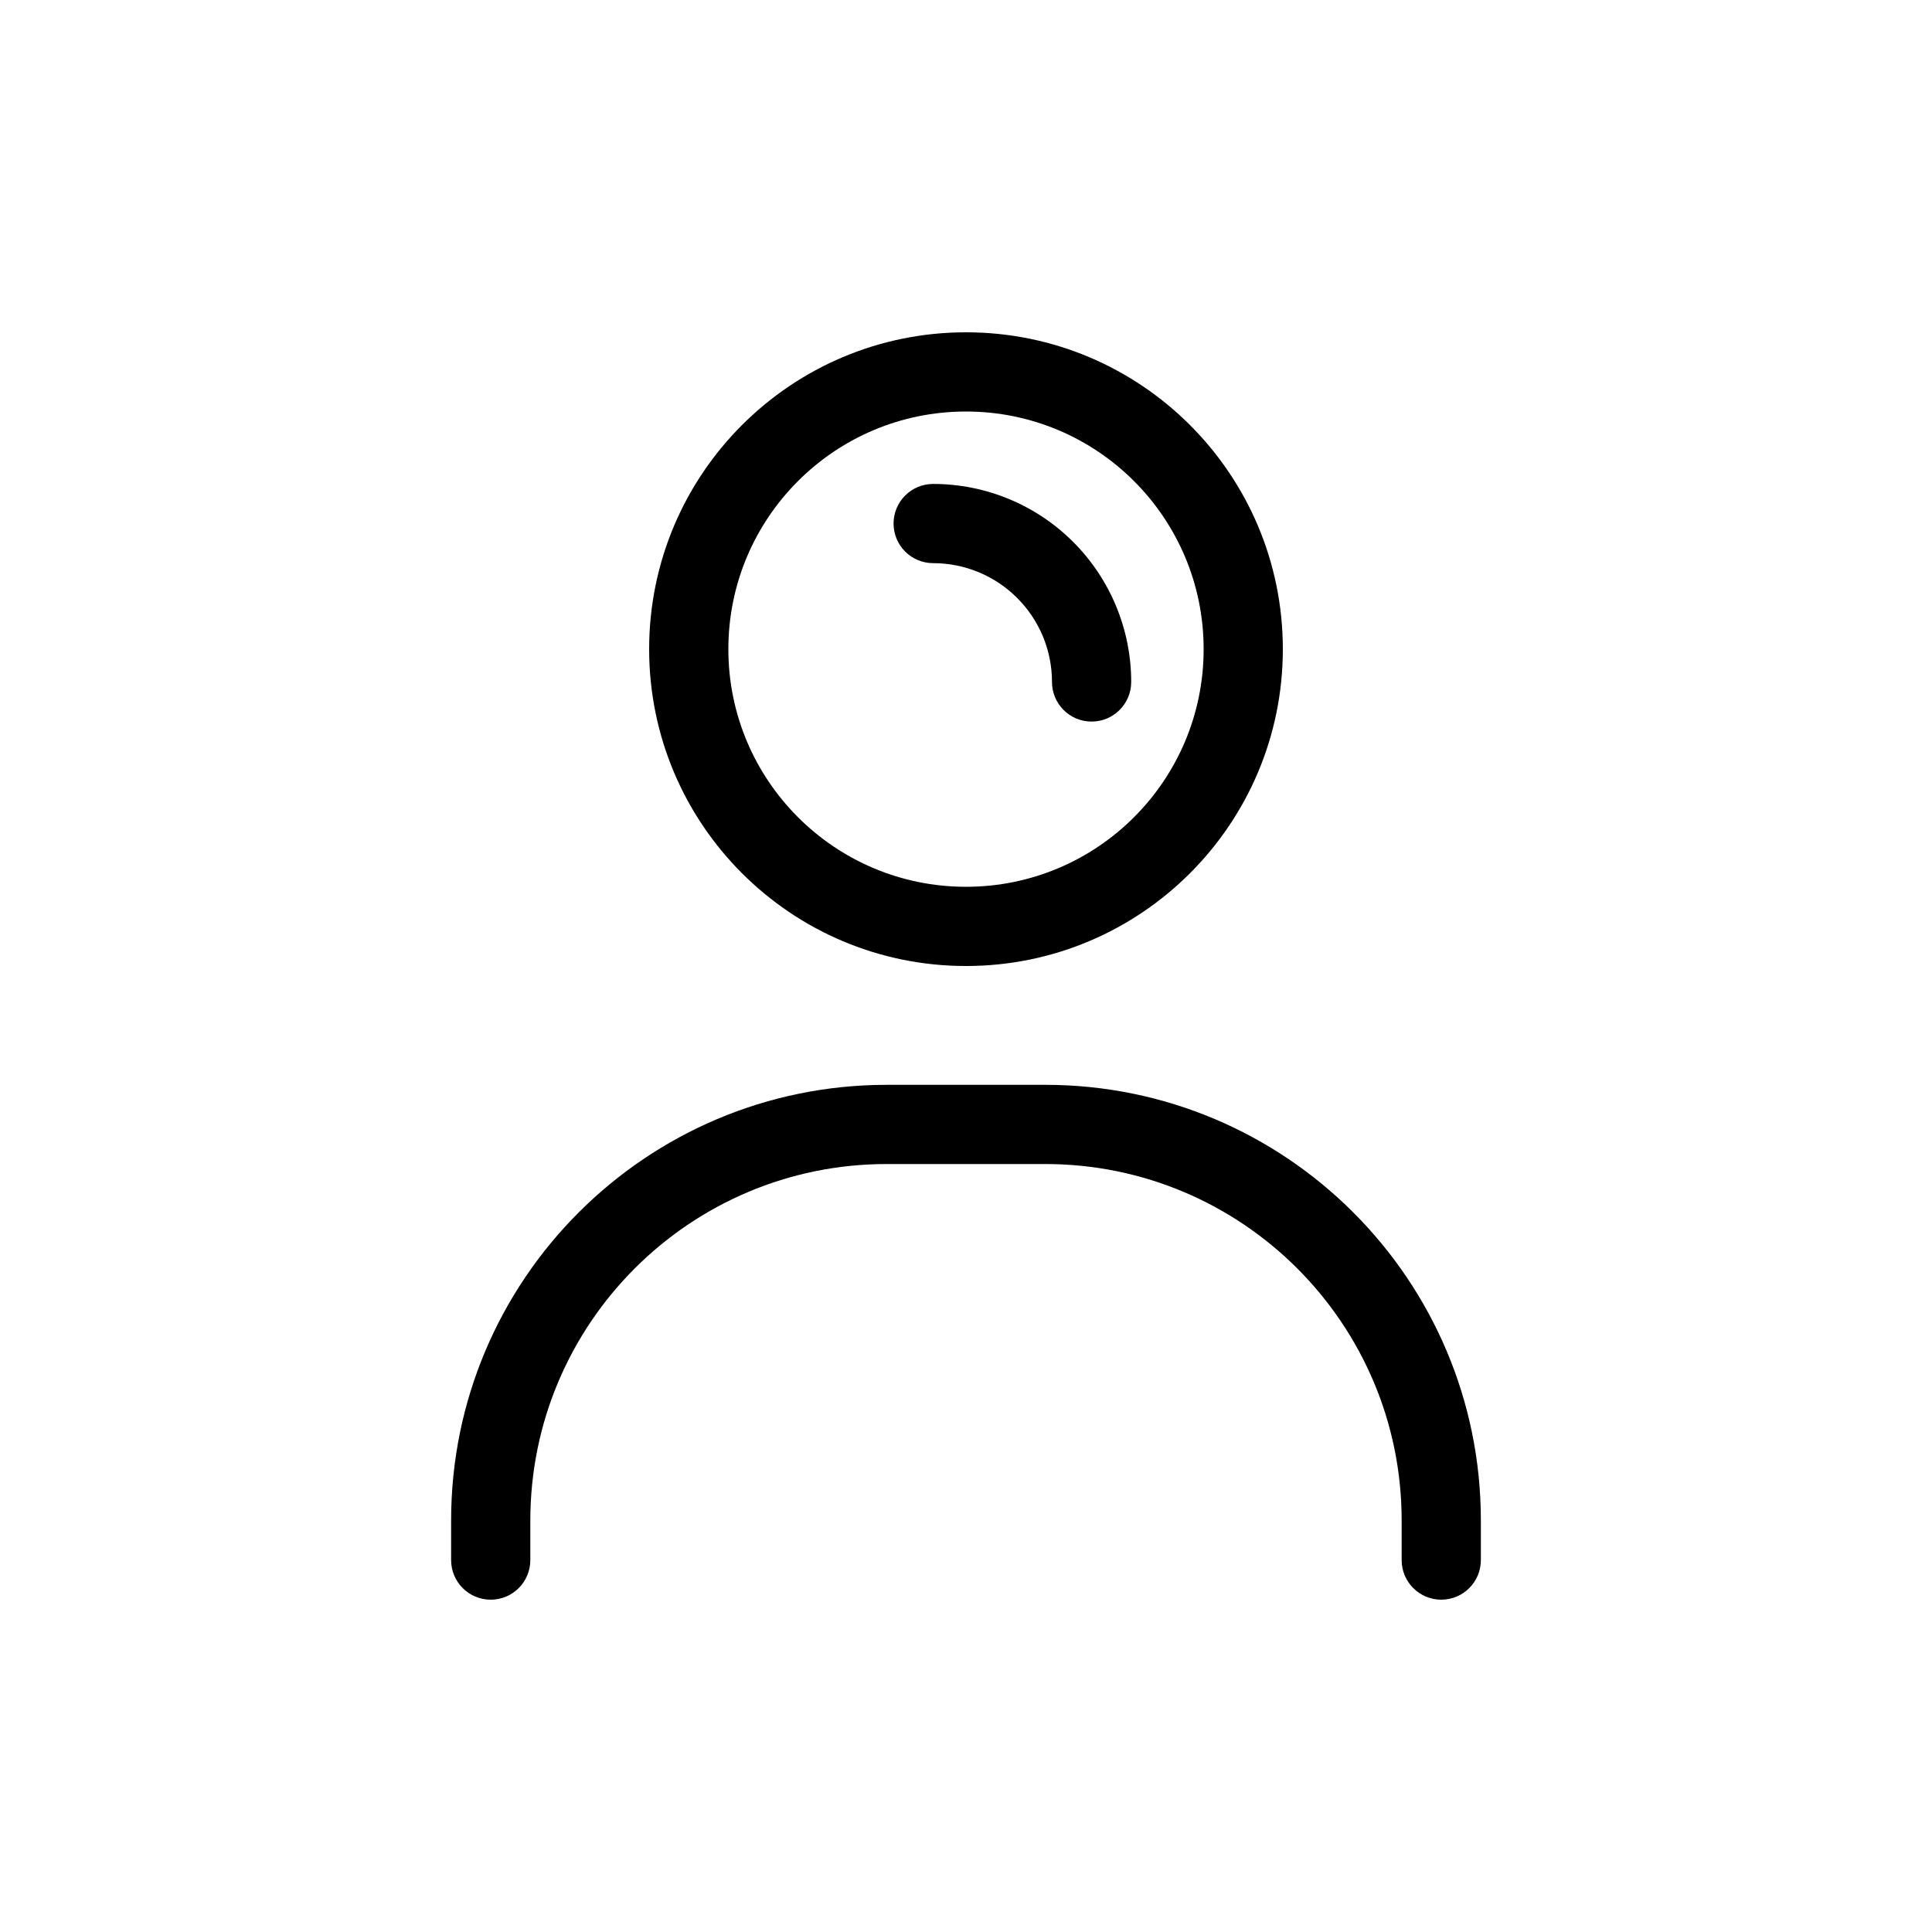
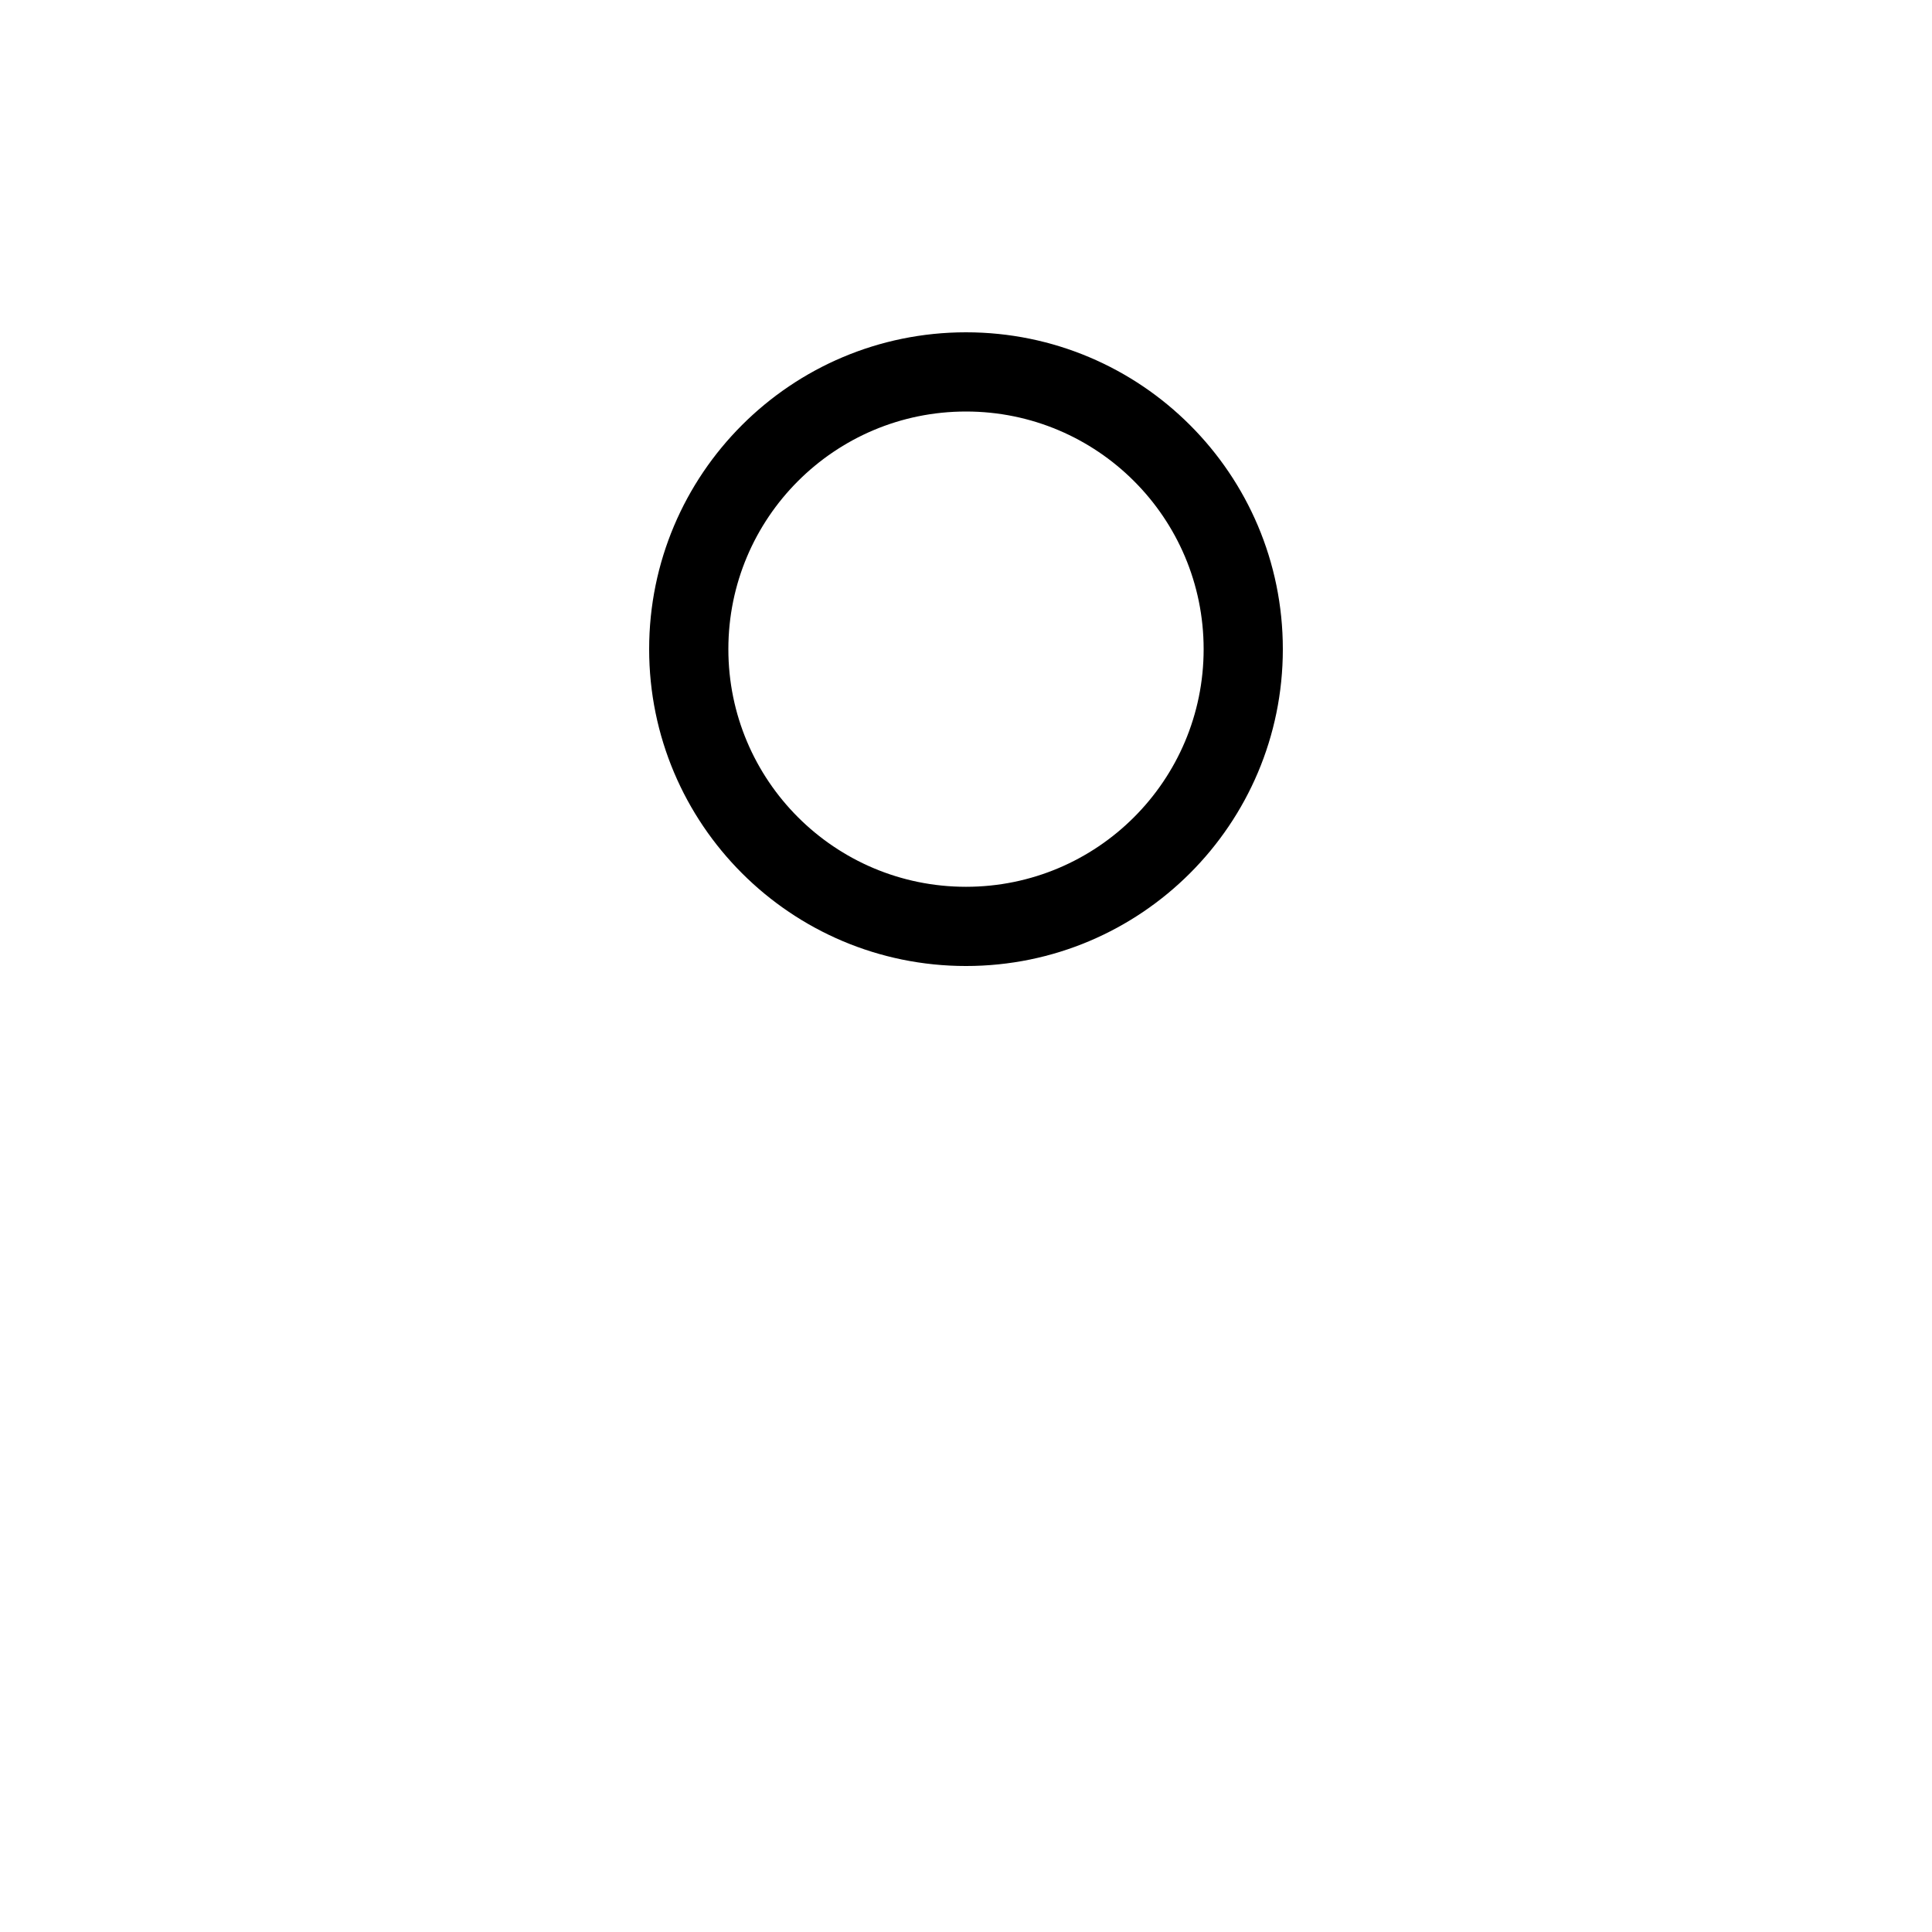
<svg xmlns="http://www.w3.org/2000/svg" fill="#000000" width="800px" height="800px" version="1.1" viewBox="144 144 512 512">
  <g fill-rule="evenodd">
-     <path d="m263.55 546.94c0-63.766 51.691-115.45 115.46-115.45h41.984c63.766 0 115.45 51.688 115.45 115.45v10.496c0 5.797-4.699 10.496-10.496 10.496-5.793 0-10.496-4.699-10.496-10.496v-10.496c0-52.172-42.289-94.461-94.461-94.461h-41.984c-52.172 0-94.465 42.289-94.465 94.461v10.496c0 5.797-4.699 10.496-10.496 10.496s-10.496-4.699-10.496-10.496z" />
    <path d="m400 379.01c34.781 0 62.977-28.195 62.977-62.977s-28.195-62.977-62.977-62.977c-34.785 0-62.977 28.195-62.977 62.977s28.191 62.977 62.977 62.977zm0 20.992c46.371 0 83.965-37.598 83.965-83.969 0-46.375-37.594-83.969-83.965-83.969-46.375 0-83.969 37.594-83.969 83.969 0 46.371 37.594 83.969 83.969 83.969z" />
-     <path d="m391.3 272.25c13.918 0 27.266 5.527 37.109 15.371 9.84 9.84 15.371 23.191 15.371 37.109 0 5.797-4.703 10.496-10.496 10.496-5.801 0-10.496-4.699-10.496-10.496 0-8.352-3.316-16.359-9.227-22.266-5.902-5.906-13.914-9.223-22.262-9.223-5.801 0-10.496-4.699-10.496-10.496 0-5.797 4.695-10.496 10.496-10.496z" />
  </g>
</svg>